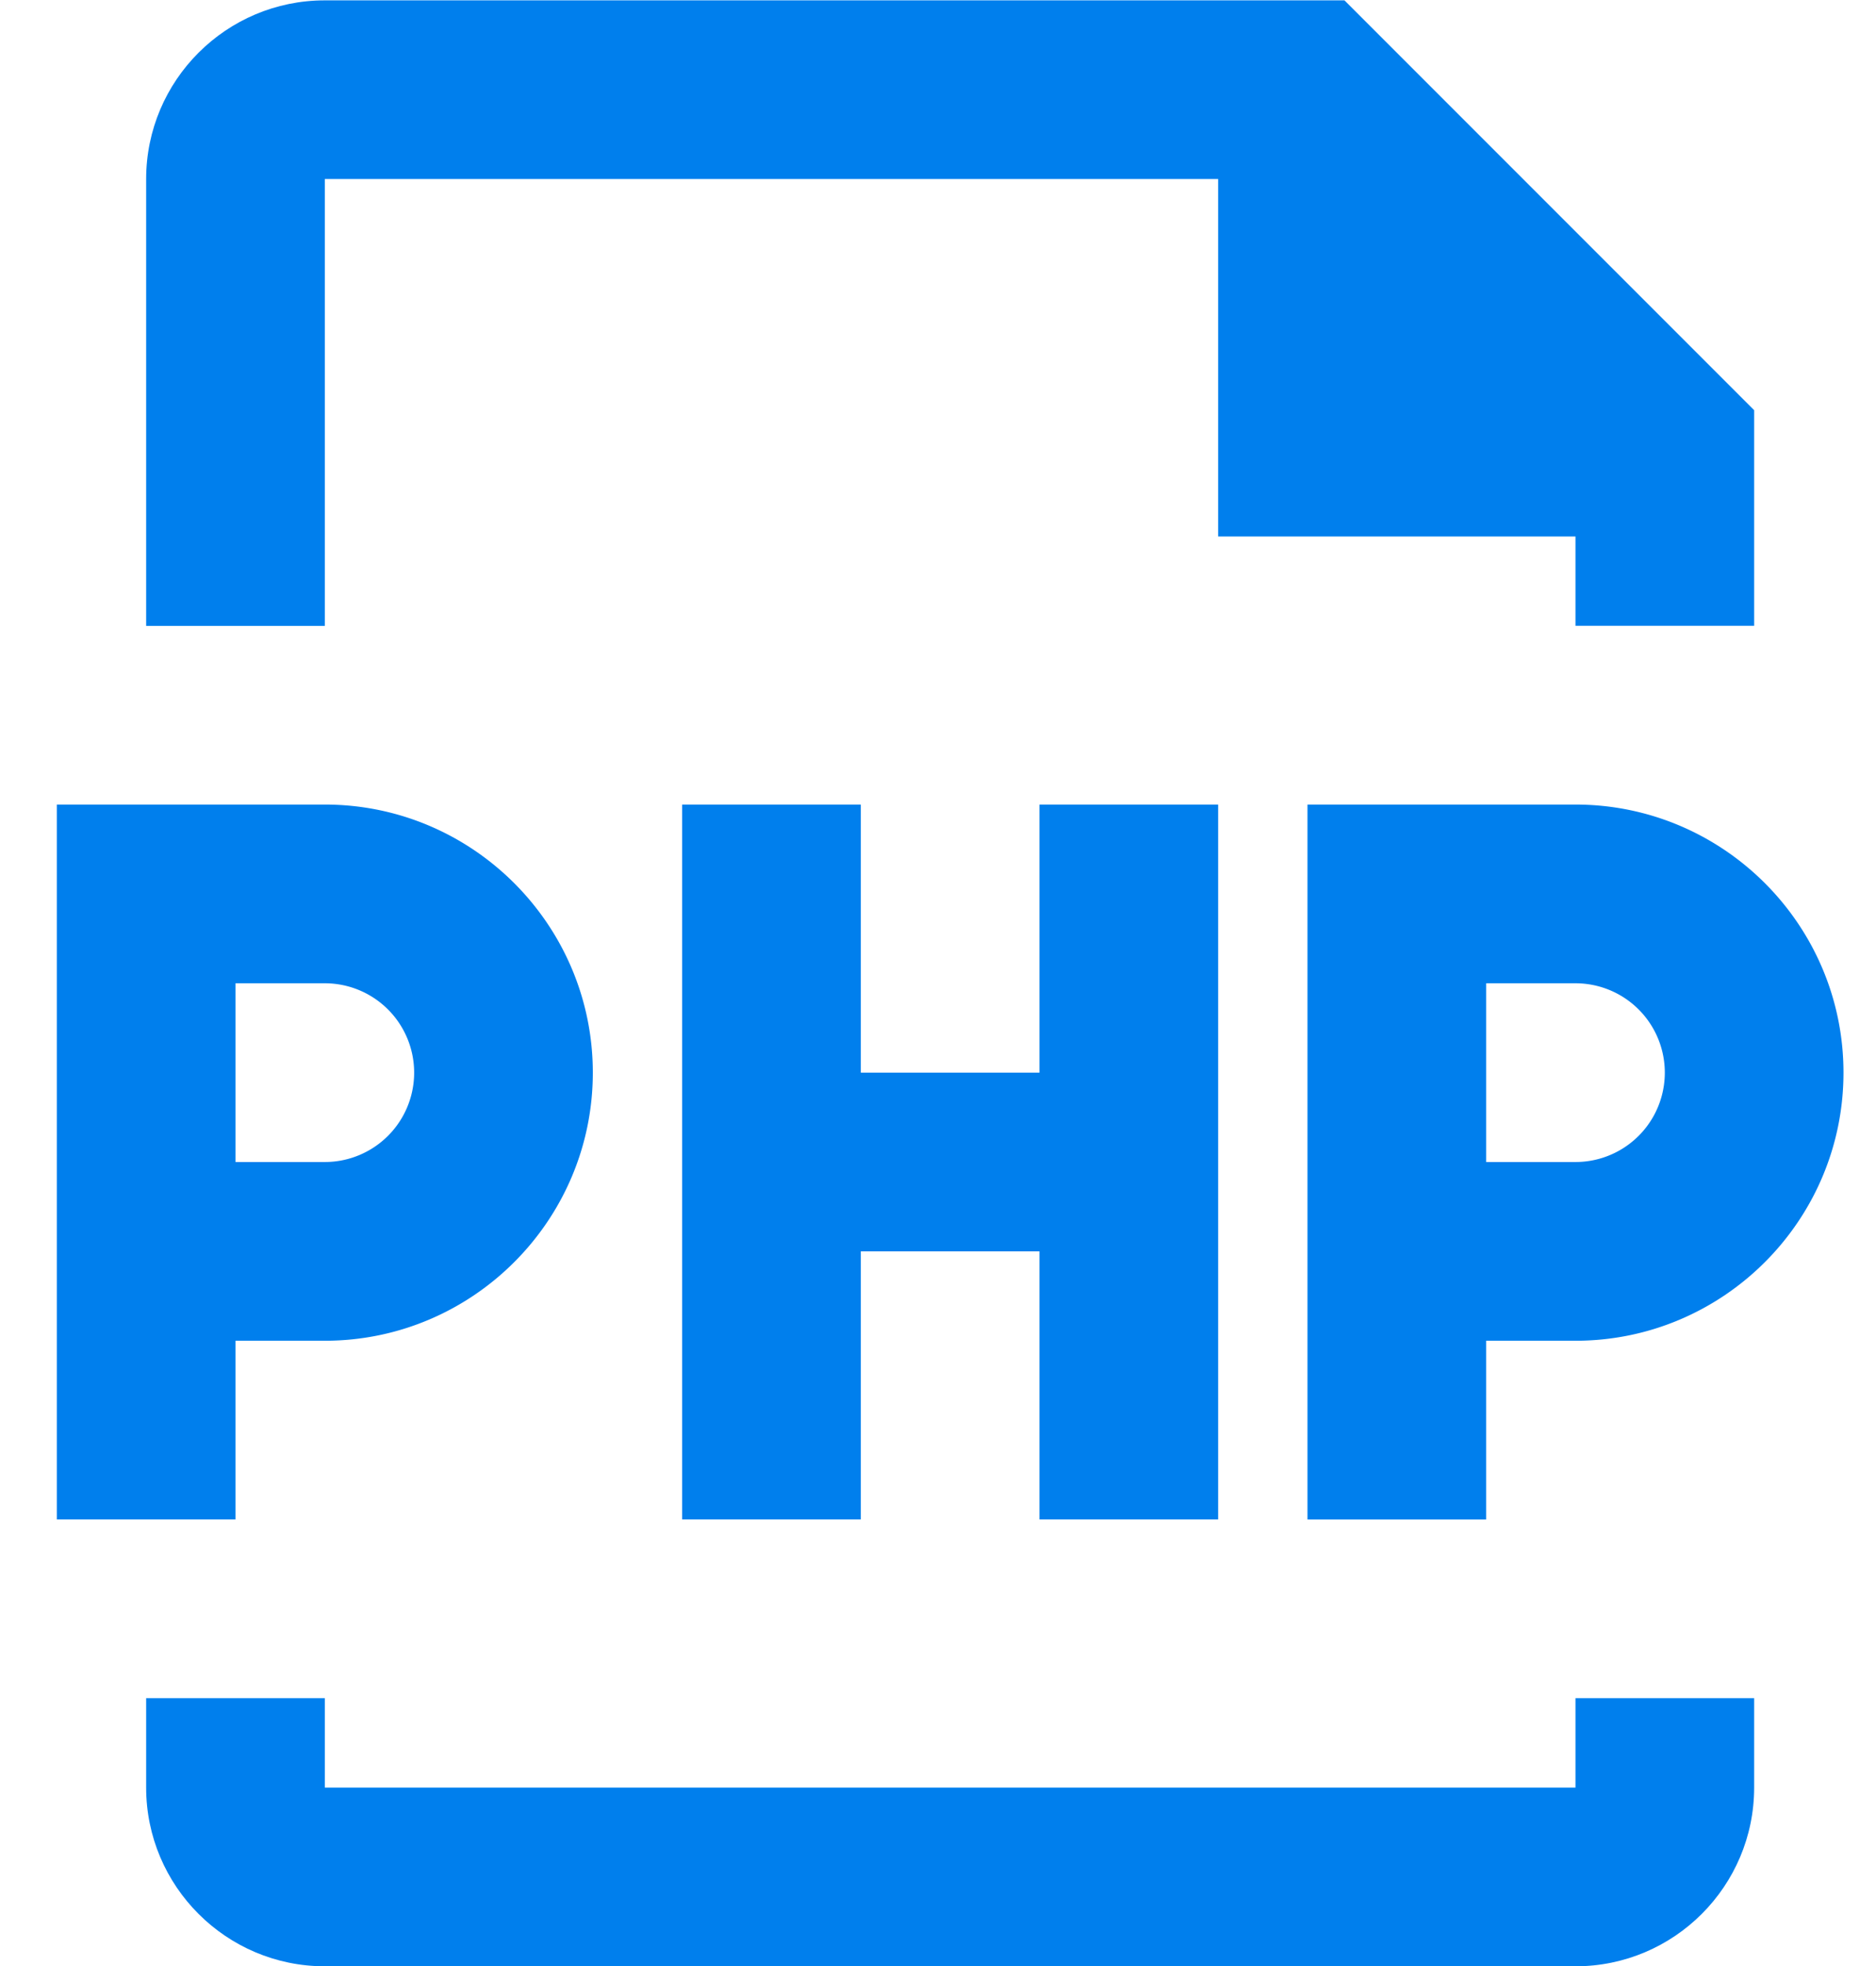
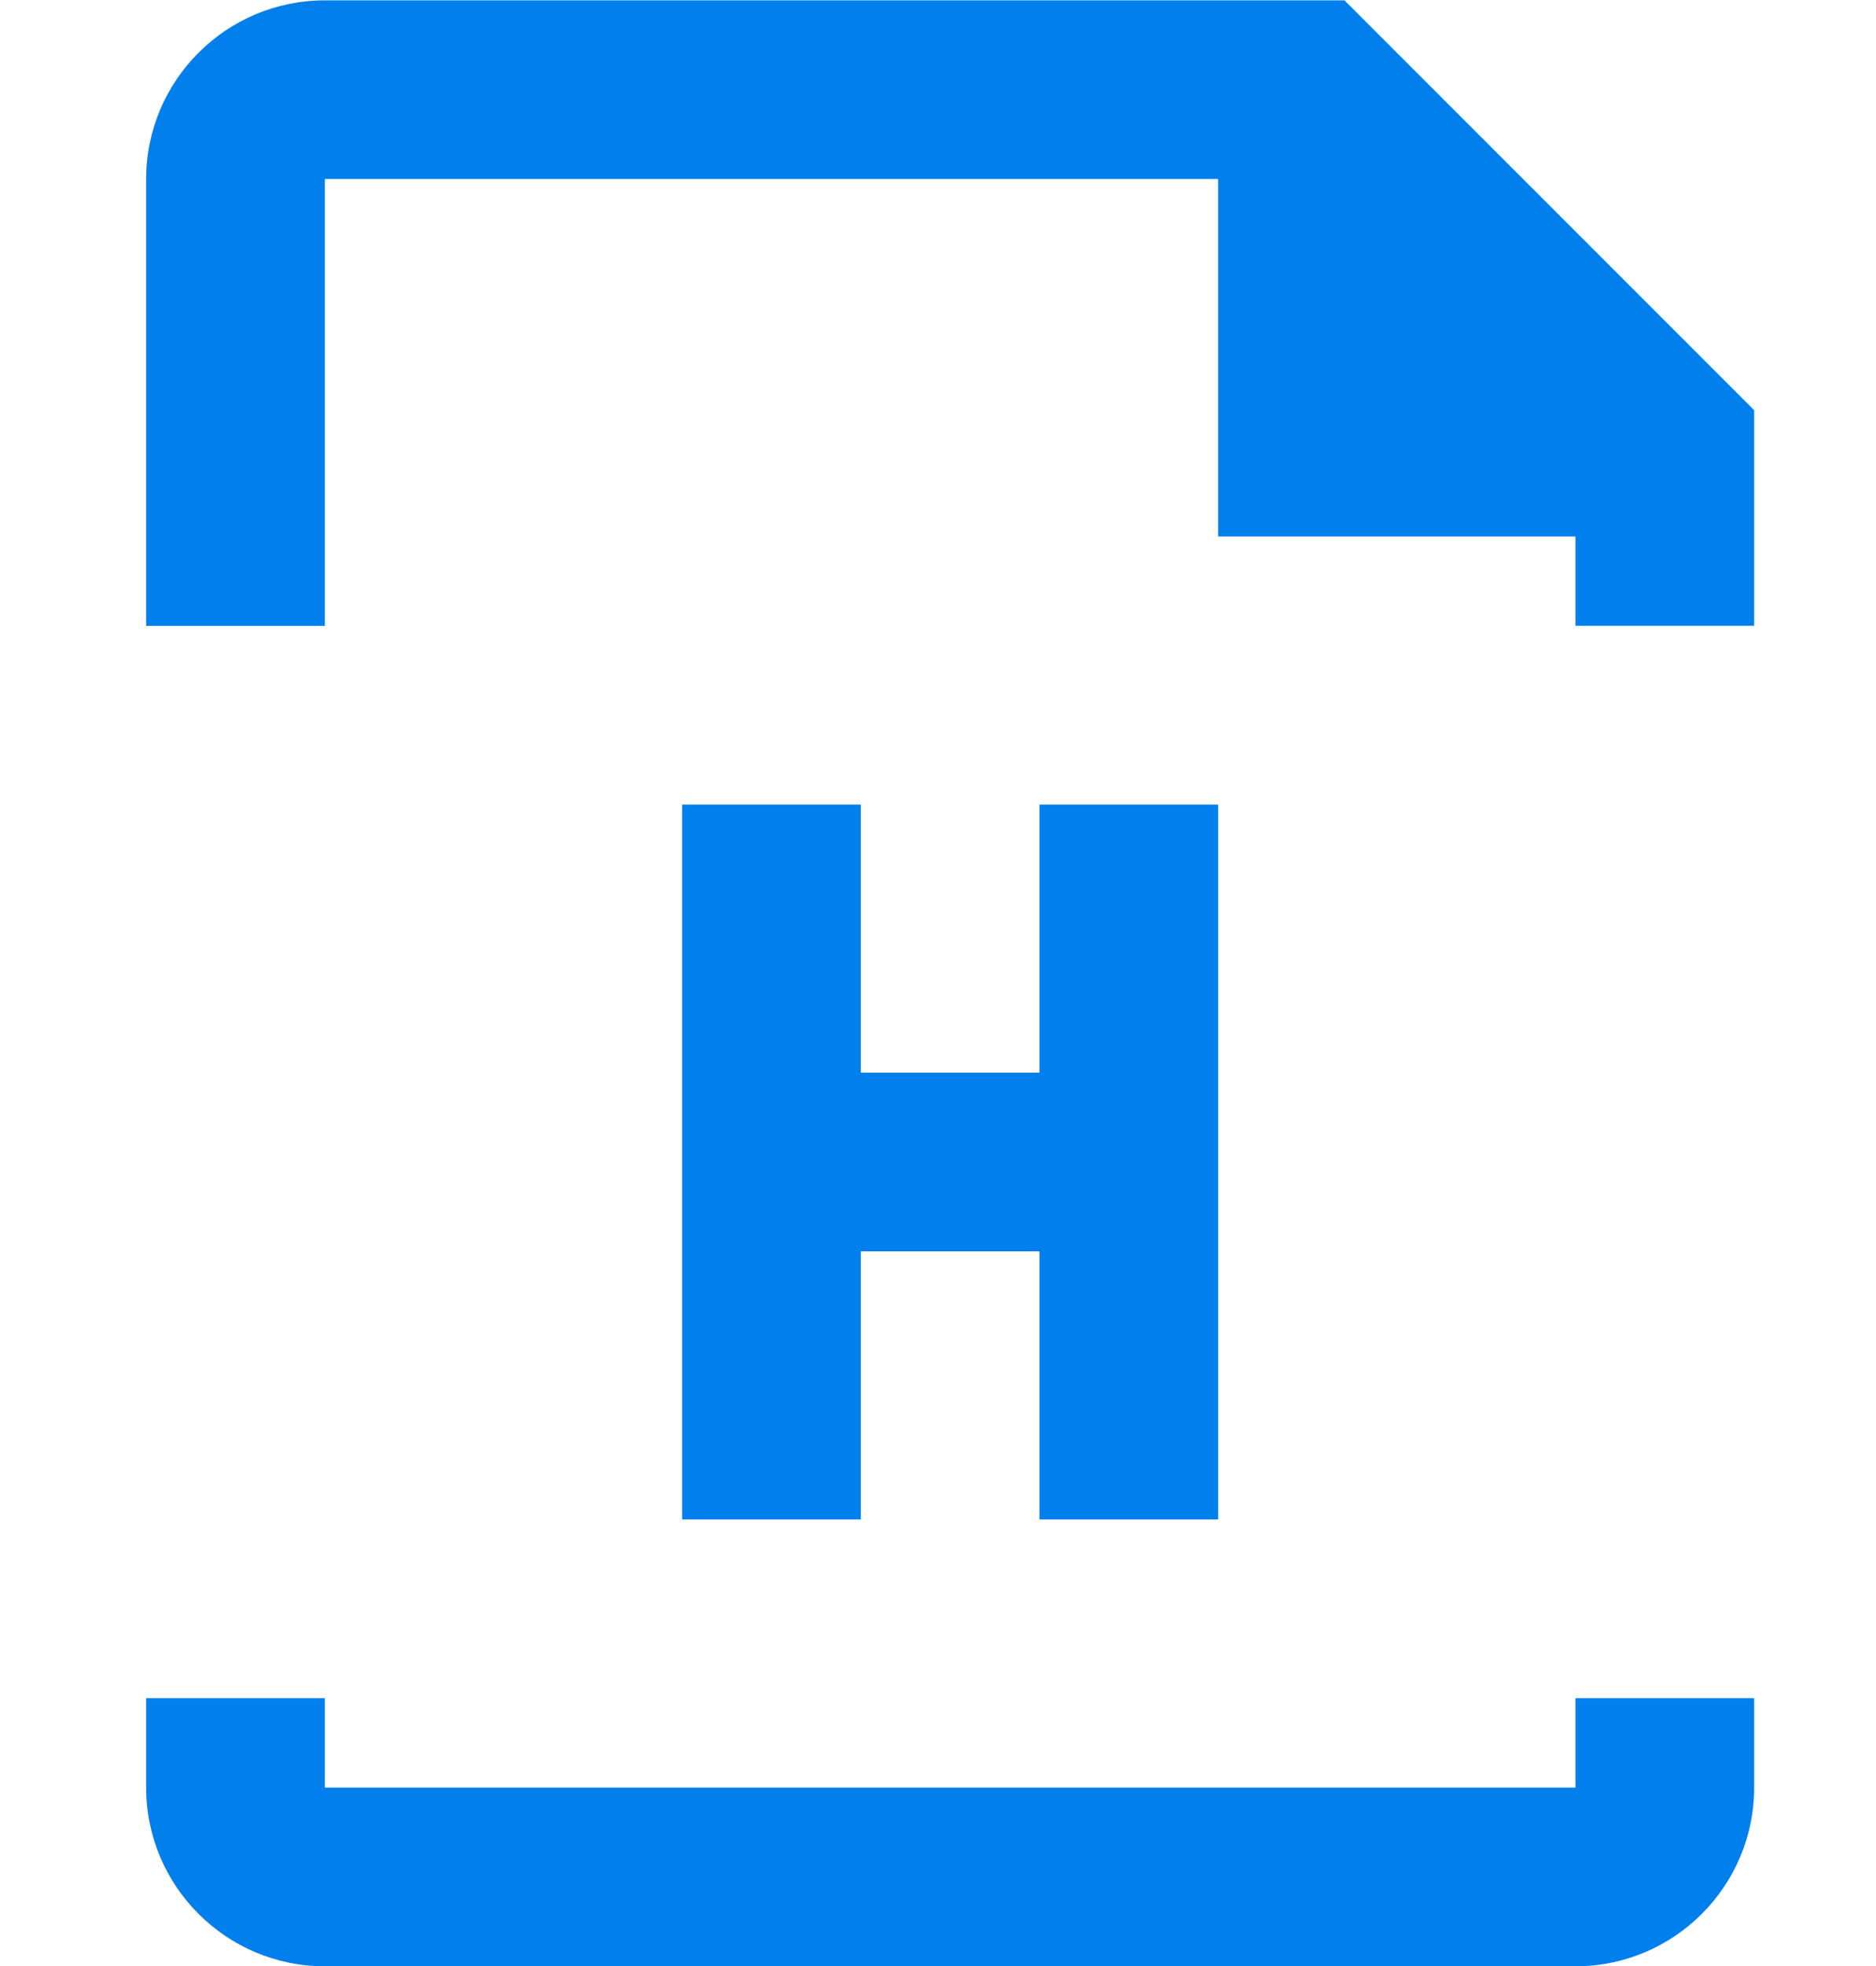
<svg xmlns="http://www.w3.org/2000/svg" width="21" height="22">
  <g fill="none" fill-rule="evenodd">
-     <path d="M-1.364-1h24v24h-24z" />
    <g fill="#007FED">
      <path d="M3.636 2.003h10v4h4v1h2V4.59L15.05.004H3.636c-1.103 0-2 .896-2 2v5h2V2.003zm14 18h-14v-1h-2v1c0 1.103.897 2 2 2h14c1.104 0 2-.897 2-2v-1h-2v1zm-4-3v-8h-2v3h-2v-3h-2v8h2v-3h2v3z" />
-       <path d="M2.636 15.003h1c1.654 0 3-1.346 3-3s-1.346-3-3-3h-3v8h2v-2zm0-4h1a1 1 0 0 1 0 2h-1v-2zm15-2h-3v8h2v-2h1c1.654 0 3-1.346 3-3s-1.346-3-3-3zm0 4h-1v-2h1a1 1 0 0 1 0 2z" fill-rule="nonzero" />
    </g>
  </g>
</svg>